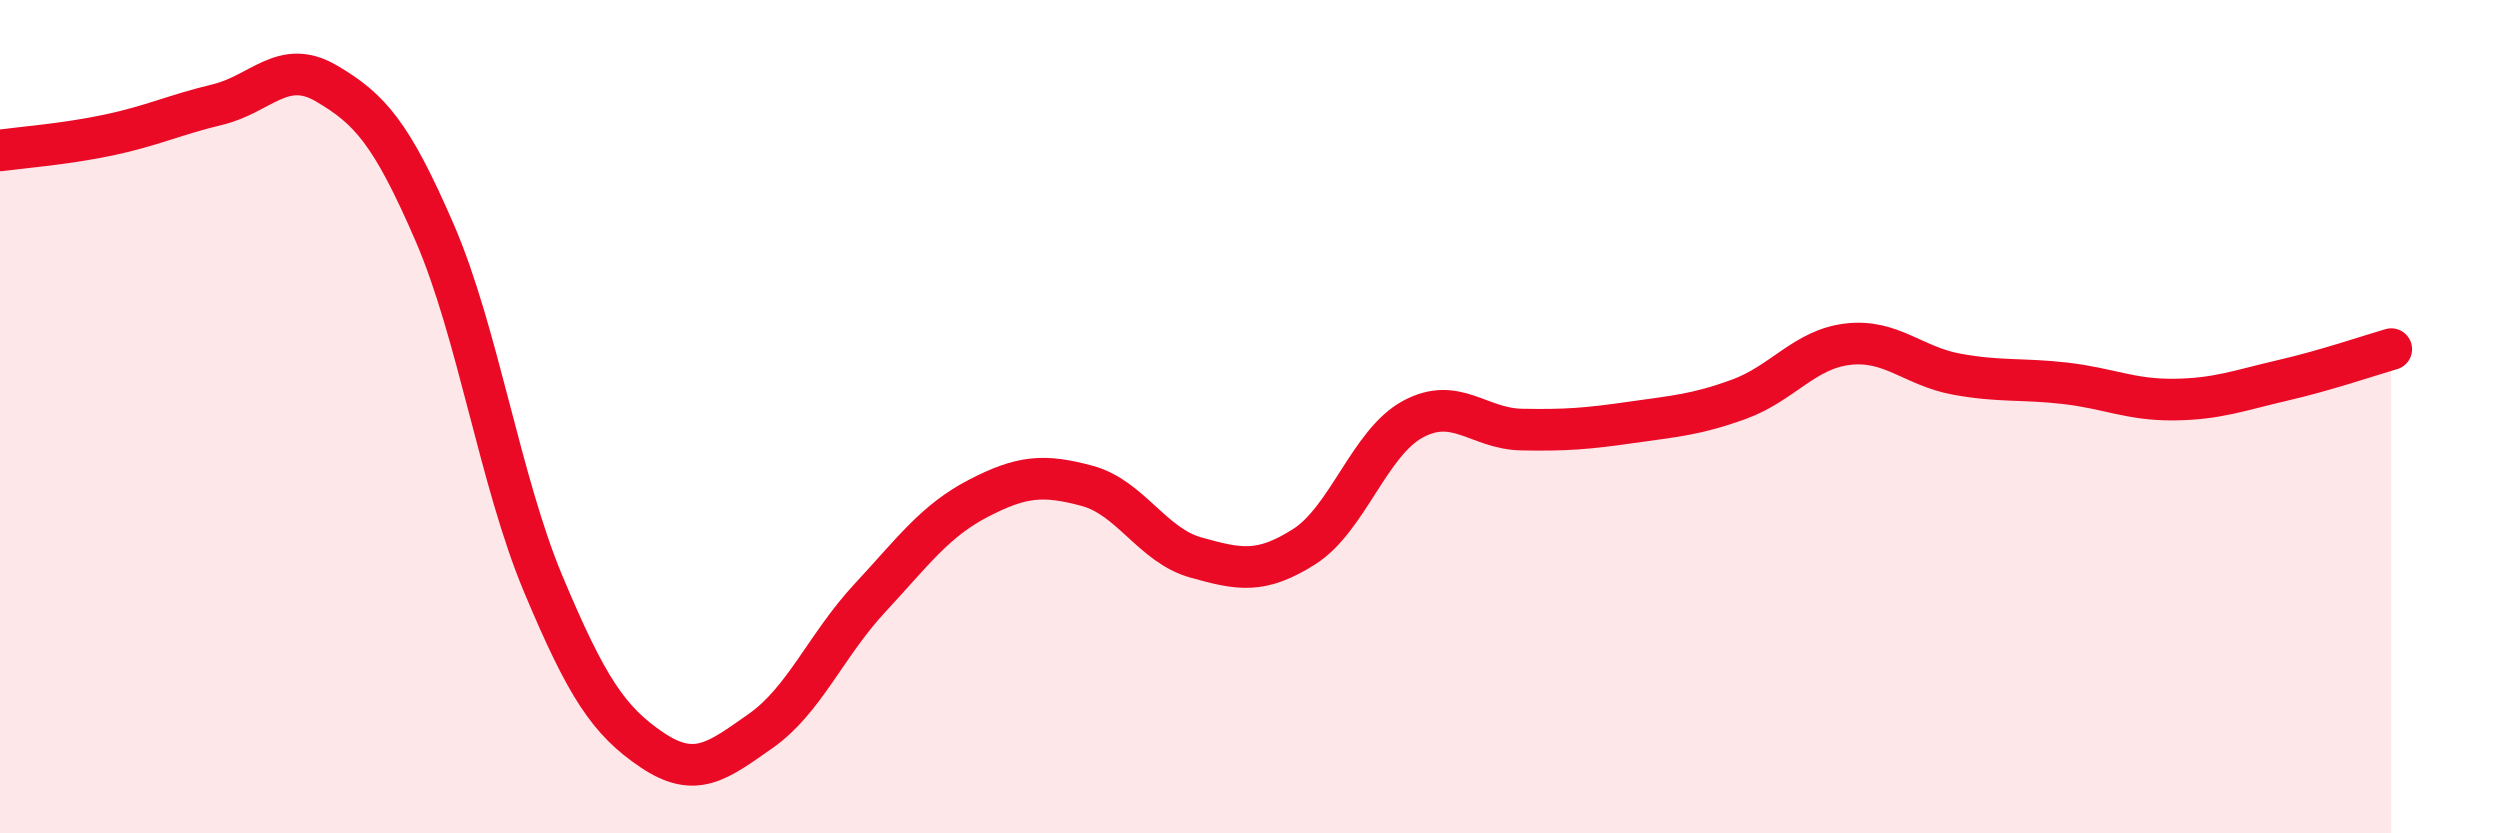
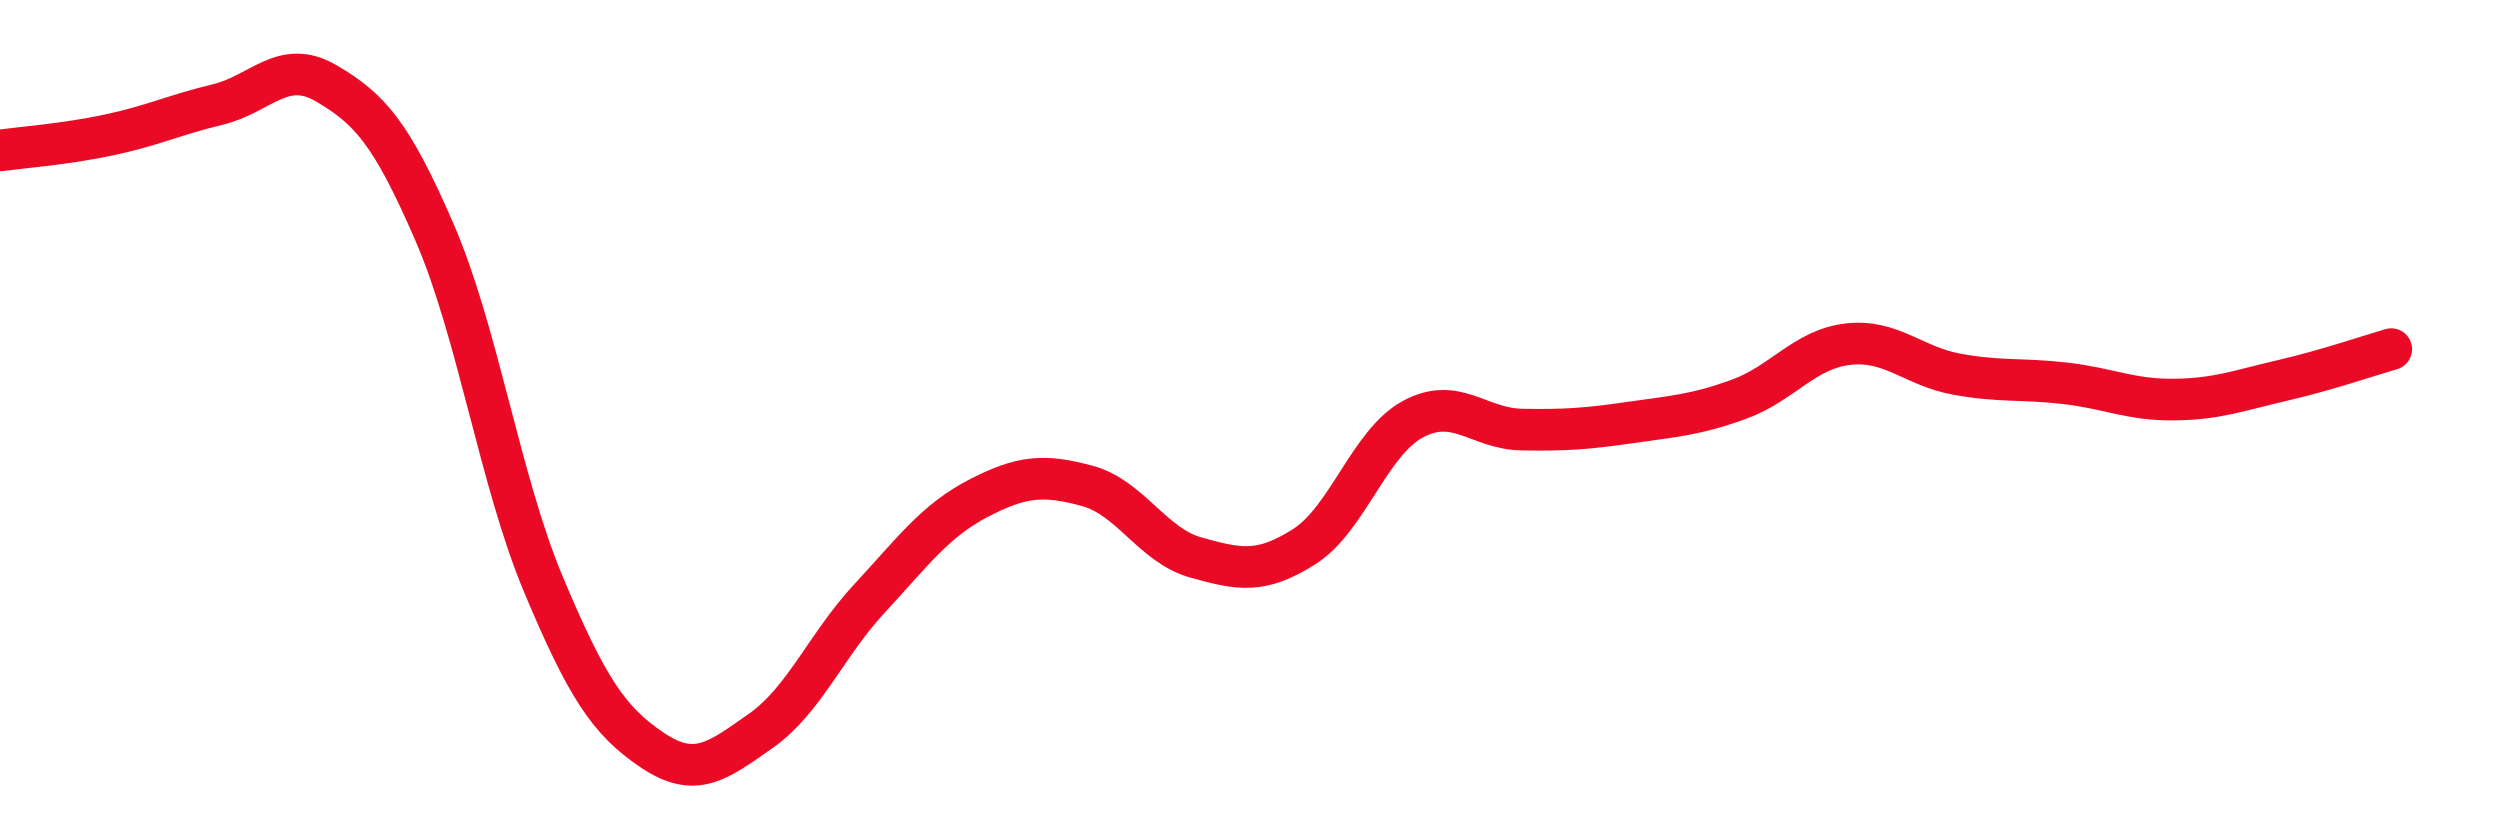
<svg xmlns="http://www.w3.org/2000/svg" width="60" height="20" viewBox="0 0 60 20">
-   <path d="M 0,3.61 C 0.52,3.54 1.57,3.46 2.61,3.24 C 3.65,3.02 4.18,2.76 5.22,2.51 C 6.26,2.26 6.79,1.39 7.83,2 C 8.87,2.61 9.39,3.18 10.43,5.58 C 11.47,7.98 12,11.54 13.04,14.02 C 14.08,16.5 14.61,17.3 15.65,18 C 16.69,18.7 17.22,18.27 18.26,17.54 C 19.3,16.81 19.83,15.48 20.87,14.36 C 21.91,13.24 22.44,12.5 23.48,11.96 C 24.52,11.42 25.05,11.38 26.09,11.66 C 27.13,11.94 27.66,13.09 28.7,13.38 C 29.74,13.67 30.26,13.78 31.3,13.12 C 32.34,12.46 32.87,10.62 33.91,10.06 C 34.95,9.5 35.48,10.29 36.52,10.31 C 37.56,10.33 38.09,10.29 39.13,10.14 C 40.17,9.99 40.7,9.96 41.74,9.58 C 42.78,9.2 43.31,8.38 44.35,8.26 C 45.39,8.14 45.92,8.79 46.96,8.98 C 48,9.17 48.53,9.08 49.57,9.2 C 50.61,9.32 51.13,9.6 52.17,9.59 C 53.21,9.58 53.74,9.37 54.78,9.13 C 55.82,8.89 56.87,8.53 57.39,8.38L57.39 20L0 20Z" fill="#EB0A25" opacity="0.1" stroke-linecap="round" stroke-linejoin="round" />
  <path d="M 0,3.61 C 0.52,3.54 1.57,3.46 2.61,3.24 C 3.65,3.02 4.18,2.76 5.22,2.51 C 6.26,2.26 6.79,1.39 7.83,2 C 8.87,2.61 9.39,3.18 10.43,5.58 C 11.47,7.98 12,11.54 13.04,14.02 C 14.08,16.5 14.61,17.3 15.65,18 C 16.69,18.7 17.22,18.27 18.26,17.54 C 19.3,16.81 19.83,15.48 20.87,14.36 C 21.91,13.24 22.44,12.5 23.48,11.96 C 24.52,11.42 25.05,11.38 26.09,11.66 C 27.13,11.94 27.66,13.09 28.7,13.38 C 29.74,13.67 30.26,13.78 31.3,13.12 C 32.34,12.46 32.87,10.62 33.91,10.06 C 34.95,9.5 35.48,10.29 36.52,10.31 C 37.56,10.33 38.09,10.29 39.13,10.14 C 40.17,9.99 40.7,9.96 41.74,9.58 C 42.78,9.2 43.31,8.38 44.35,8.26 C 45.39,8.14 45.92,8.79 46.96,8.98 C 48,9.17 48.53,9.08 49.57,9.2 C 50.61,9.32 51.13,9.6 52.17,9.59 C 53.21,9.58 53.74,9.37 54.78,9.13 C 55.82,8.89 56.87,8.53 57.39,8.38" stroke="#EB0A25" stroke-width="1" fill="none" stroke-linecap="round" stroke-linejoin="round" />
</svg>